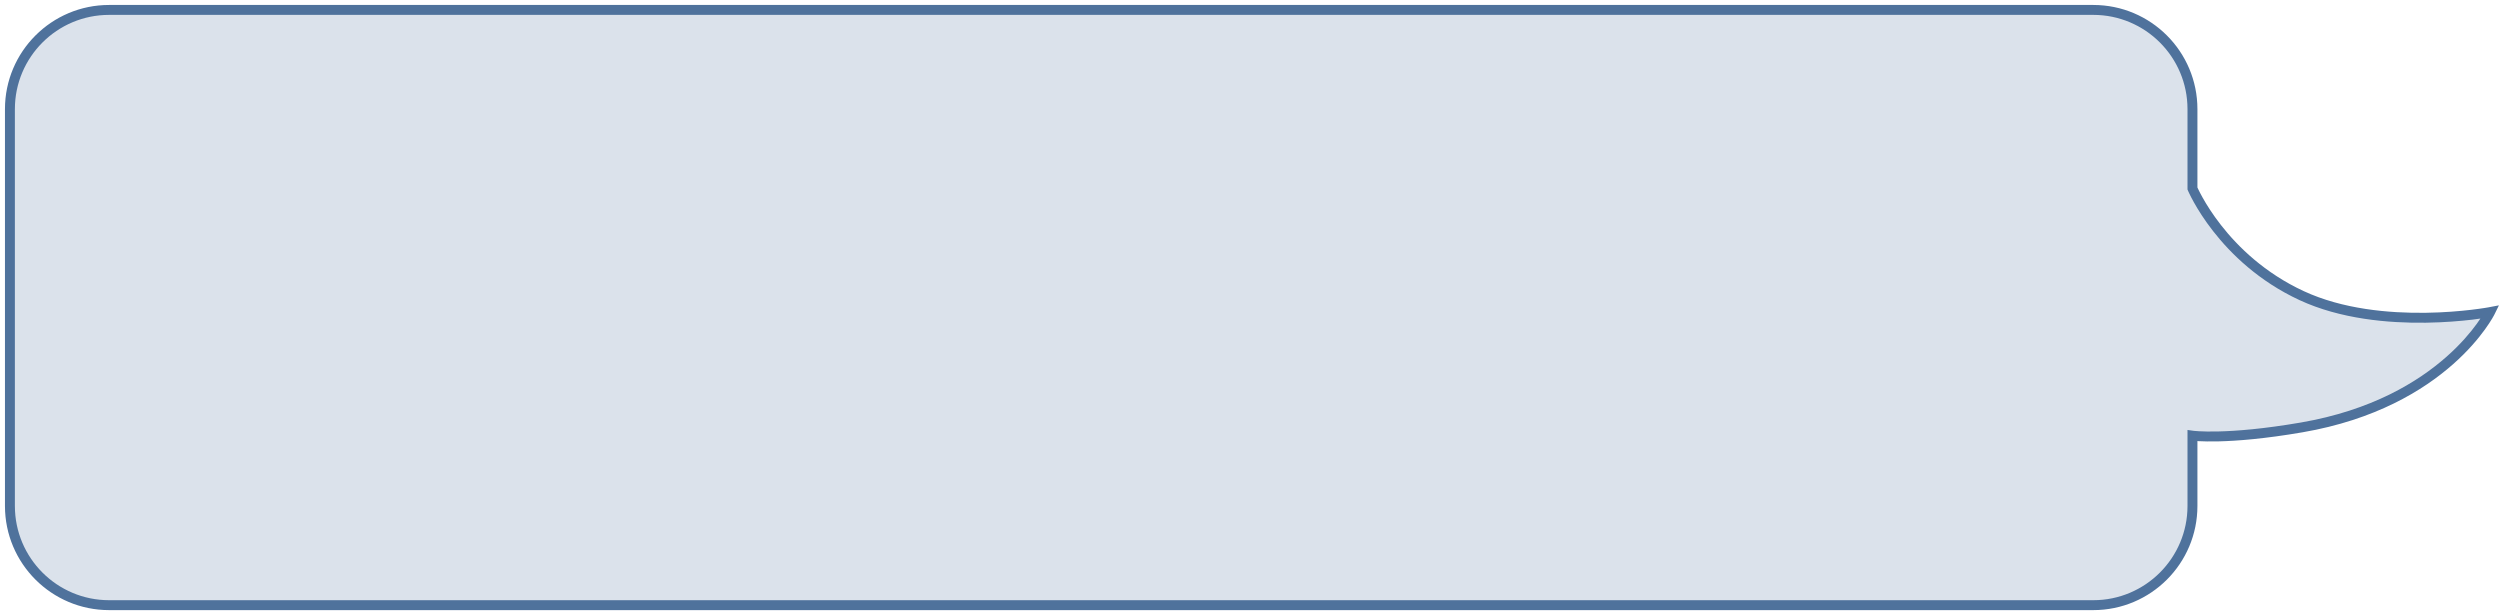
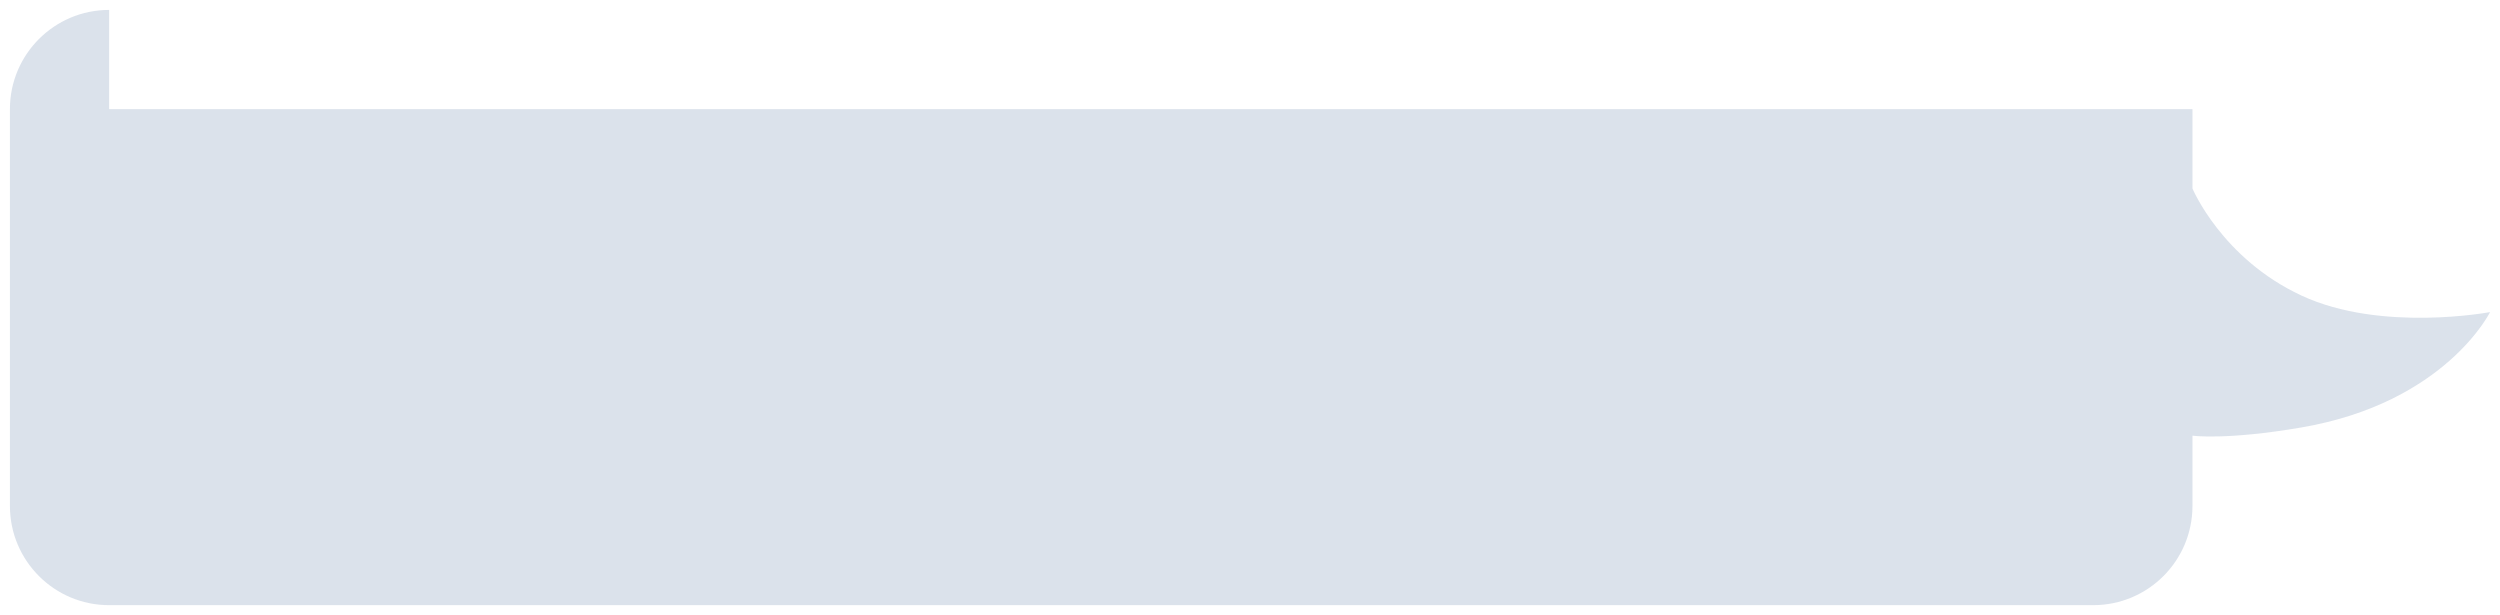
<svg xmlns="http://www.w3.org/2000/svg" width="252" height="62" viewBox="0 0 252 62" fill="none">
-   <path fill-rule="evenodd" clip-rule="evenodd" d="M11 1C5.477 1 1 5.477 1 11V51C1 56.523 5.477 61 11 61H211C216.523 61 221 56.523 221 51V43.915C221 43.915 224.396 44.392 232 43.085C246.5 40.593 251 31.458 251 31.458C251 31.458 240.049 33.534 232 29.797C223.951 26.059 221 19 221 19V11C221 5.477 216.523 1 211 1H11Z" fill="#4F729C" fill-opacity="0.2" />
-   <path d="M221 43.915L221.069 43.42L220.5 43.34V43.915H221ZM232 43.085L232.085 43.578L232 43.085ZM251 31.458L251.449 31.679L251.891 30.78L250.907 30.966L251 31.458ZM232 29.797L231.789 30.25L232 29.797ZM221 19H220.5V19.1L220.539 19.193L221 19ZM1.5 11C1.5 5.753 5.753 1.5 11 1.5V0.5C5.201 0.5 0.5 5.201 0.5 11H1.5ZM1.5 51V11H0.5V51H1.5ZM11 60.5C5.753 60.5 1.5 56.247 1.5 51H0.5C0.5 56.799 5.201 61.5 11 61.5V60.5ZM211 60.5H11V61.5H211V60.5ZM220.5 51C220.5 56.247 216.247 60.5 211 60.5V61.5C216.799 61.5 221.5 56.799 221.5 51H220.5ZM220.5 43.915V51H221.5V43.915H220.5ZM221 43.915C220.931 44.411 220.931 44.411 220.931 44.411C220.931 44.411 220.931 44.411 220.931 44.411C220.932 44.411 220.932 44.411 220.933 44.411C220.933 44.411 220.934 44.411 220.936 44.411C220.938 44.412 220.942 44.412 220.946 44.413C220.954 44.414 220.966 44.415 220.981 44.417C221.011 44.42 221.055 44.425 221.112 44.431C221.227 44.442 221.396 44.456 221.622 44.469C222.073 44.494 222.748 44.512 223.661 44.49C225.486 44.445 228.26 44.235 232.085 43.578L231.915 42.592C228.136 43.242 225.41 43.447 223.636 43.49C222.749 43.512 222.101 43.494 221.677 43.47C221.465 43.458 221.31 43.445 221.209 43.436C221.159 43.431 221.122 43.427 221.099 43.424C221.087 43.422 221.079 43.422 221.074 43.421C221.072 43.42 221.07 43.42 221.069 43.42C221.069 43.42 221.069 43.42 221.069 43.42C221.069 43.42 221.069 43.42 221.069 43.42C221.069 43.42 221.069 43.42 221.069 43.42C221.069 43.42 221.069 43.42 221 43.915ZM232.085 43.578C239.432 42.315 244.266 39.364 247.269 36.712C248.768 35.387 249.808 34.139 250.475 33.217C250.809 32.757 251.05 32.377 251.208 32.111C251.287 31.977 251.346 31.872 251.386 31.799C251.406 31.762 251.421 31.733 251.431 31.713C251.436 31.703 251.44 31.695 251.443 31.689C251.445 31.686 251.446 31.684 251.447 31.682C251.447 31.681 251.448 31.681 251.448 31.68C251.448 31.68 251.448 31.679 251.448 31.679C251.448 31.679 251.449 31.679 251 31.458C250.551 31.237 250.552 31.236 250.552 31.236C250.552 31.236 250.552 31.236 250.552 31.236C250.552 31.236 250.552 31.236 250.552 31.236C250.551 31.237 250.551 31.238 250.55 31.239C250.549 31.242 250.546 31.247 250.542 31.255C250.535 31.269 250.523 31.292 250.506 31.323C250.473 31.385 250.421 31.478 250.349 31.6C250.204 31.842 249.98 32.196 249.665 32.631C249.036 33.5 248.044 34.692 246.606 35.962C243.734 38.5 239.068 41.363 231.915 42.592L232.085 43.578ZM251 31.458C250.907 30.966 250.907 30.966 250.907 30.966C250.907 30.966 250.907 30.966 250.907 30.966C250.907 30.966 250.906 30.967 250.906 30.967C250.905 30.967 250.903 30.967 250.901 30.968C250.896 30.968 250.889 30.97 250.879 30.972C250.859 30.975 250.829 30.981 250.789 30.988C250.71 31.001 250.591 31.021 250.436 31.046C250.127 31.094 249.674 31.16 249.104 31.227C247.965 31.362 246.363 31.503 244.512 31.529C240.798 31.58 236.136 31.166 232.211 29.343L231.789 30.25C235.914 32.165 240.751 32.581 244.525 32.529C246.418 32.502 248.056 32.358 249.222 32.22C249.805 32.151 250.27 32.084 250.591 32.034C250.752 32.008 250.876 31.988 250.961 31.973C251.003 31.965 251.036 31.959 251.058 31.956C251.069 31.953 251.077 31.952 251.083 31.951C251.086 31.95 251.089 31.95 251.09 31.95C251.091 31.949 251.092 31.949 251.092 31.949C251.092 31.949 251.093 31.949 251.093 31.949C251.093 31.949 251.093 31.949 251 31.458ZM232.211 29.343C228.275 27.516 225.584 24.875 223.876 22.689C223.022 21.596 222.415 20.619 222.023 19.918C221.827 19.567 221.685 19.286 221.593 19.094C221.547 18.998 221.513 18.924 221.491 18.876C221.48 18.851 221.473 18.833 221.468 18.822C221.465 18.816 221.463 18.812 221.462 18.809C221.462 18.808 221.461 18.807 221.461 18.807C221.461 18.807 221.461 18.807 221.461 18.807C221.461 18.807 221.461 18.807 221.461 18.807C221.461 18.807 221.461 18.807 221 19C220.539 19.193 220.539 19.193 220.539 19.193C220.539 19.193 220.539 19.194 220.539 19.194C220.539 19.194 220.54 19.195 220.54 19.195C220.54 19.197 220.541 19.199 220.542 19.201C220.544 19.205 220.546 19.211 220.55 19.219C220.556 19.234 220.566 19.256 220.579 19.285C220.604 19.341 220.642 19.423 220.692 19.527C220.792 19.736 220.944 20.036 221.15 20.405C221.563 21.144 222.197 22.166 223.088 23.305C224.867 25.582 227.676 28.34 231.789 30.25L232.211 29.343ZM220.5 11V19H221.5V11H220.5ZM211 1.5C216.247 1.5 220.5 5.753 220.5 11H221.5C221.5 5.201 216.799 0.5 211 0.5V1.5ZM11 1.5H211V0.5H11V1.5Z" fill="#4F729C" />
+   <path fill-rule="evenodd" clip-rule="evenodd" d="M11 1C5.477 1 1 5.477 1 11V51C1 56.523 5.477 61 11 61H211C216.523 61 221 56.523 221 51V43.915C221 43.915 224.396 44.392 232 43.085C246.5 40.593 251 31.458 251 31.458C251 31.458 240.049 33.534 232 29.797C223.951 26.059 221 19 221 19V11H11Z" fill="#4F729C" fill-opacity="0.2" />
</svg>